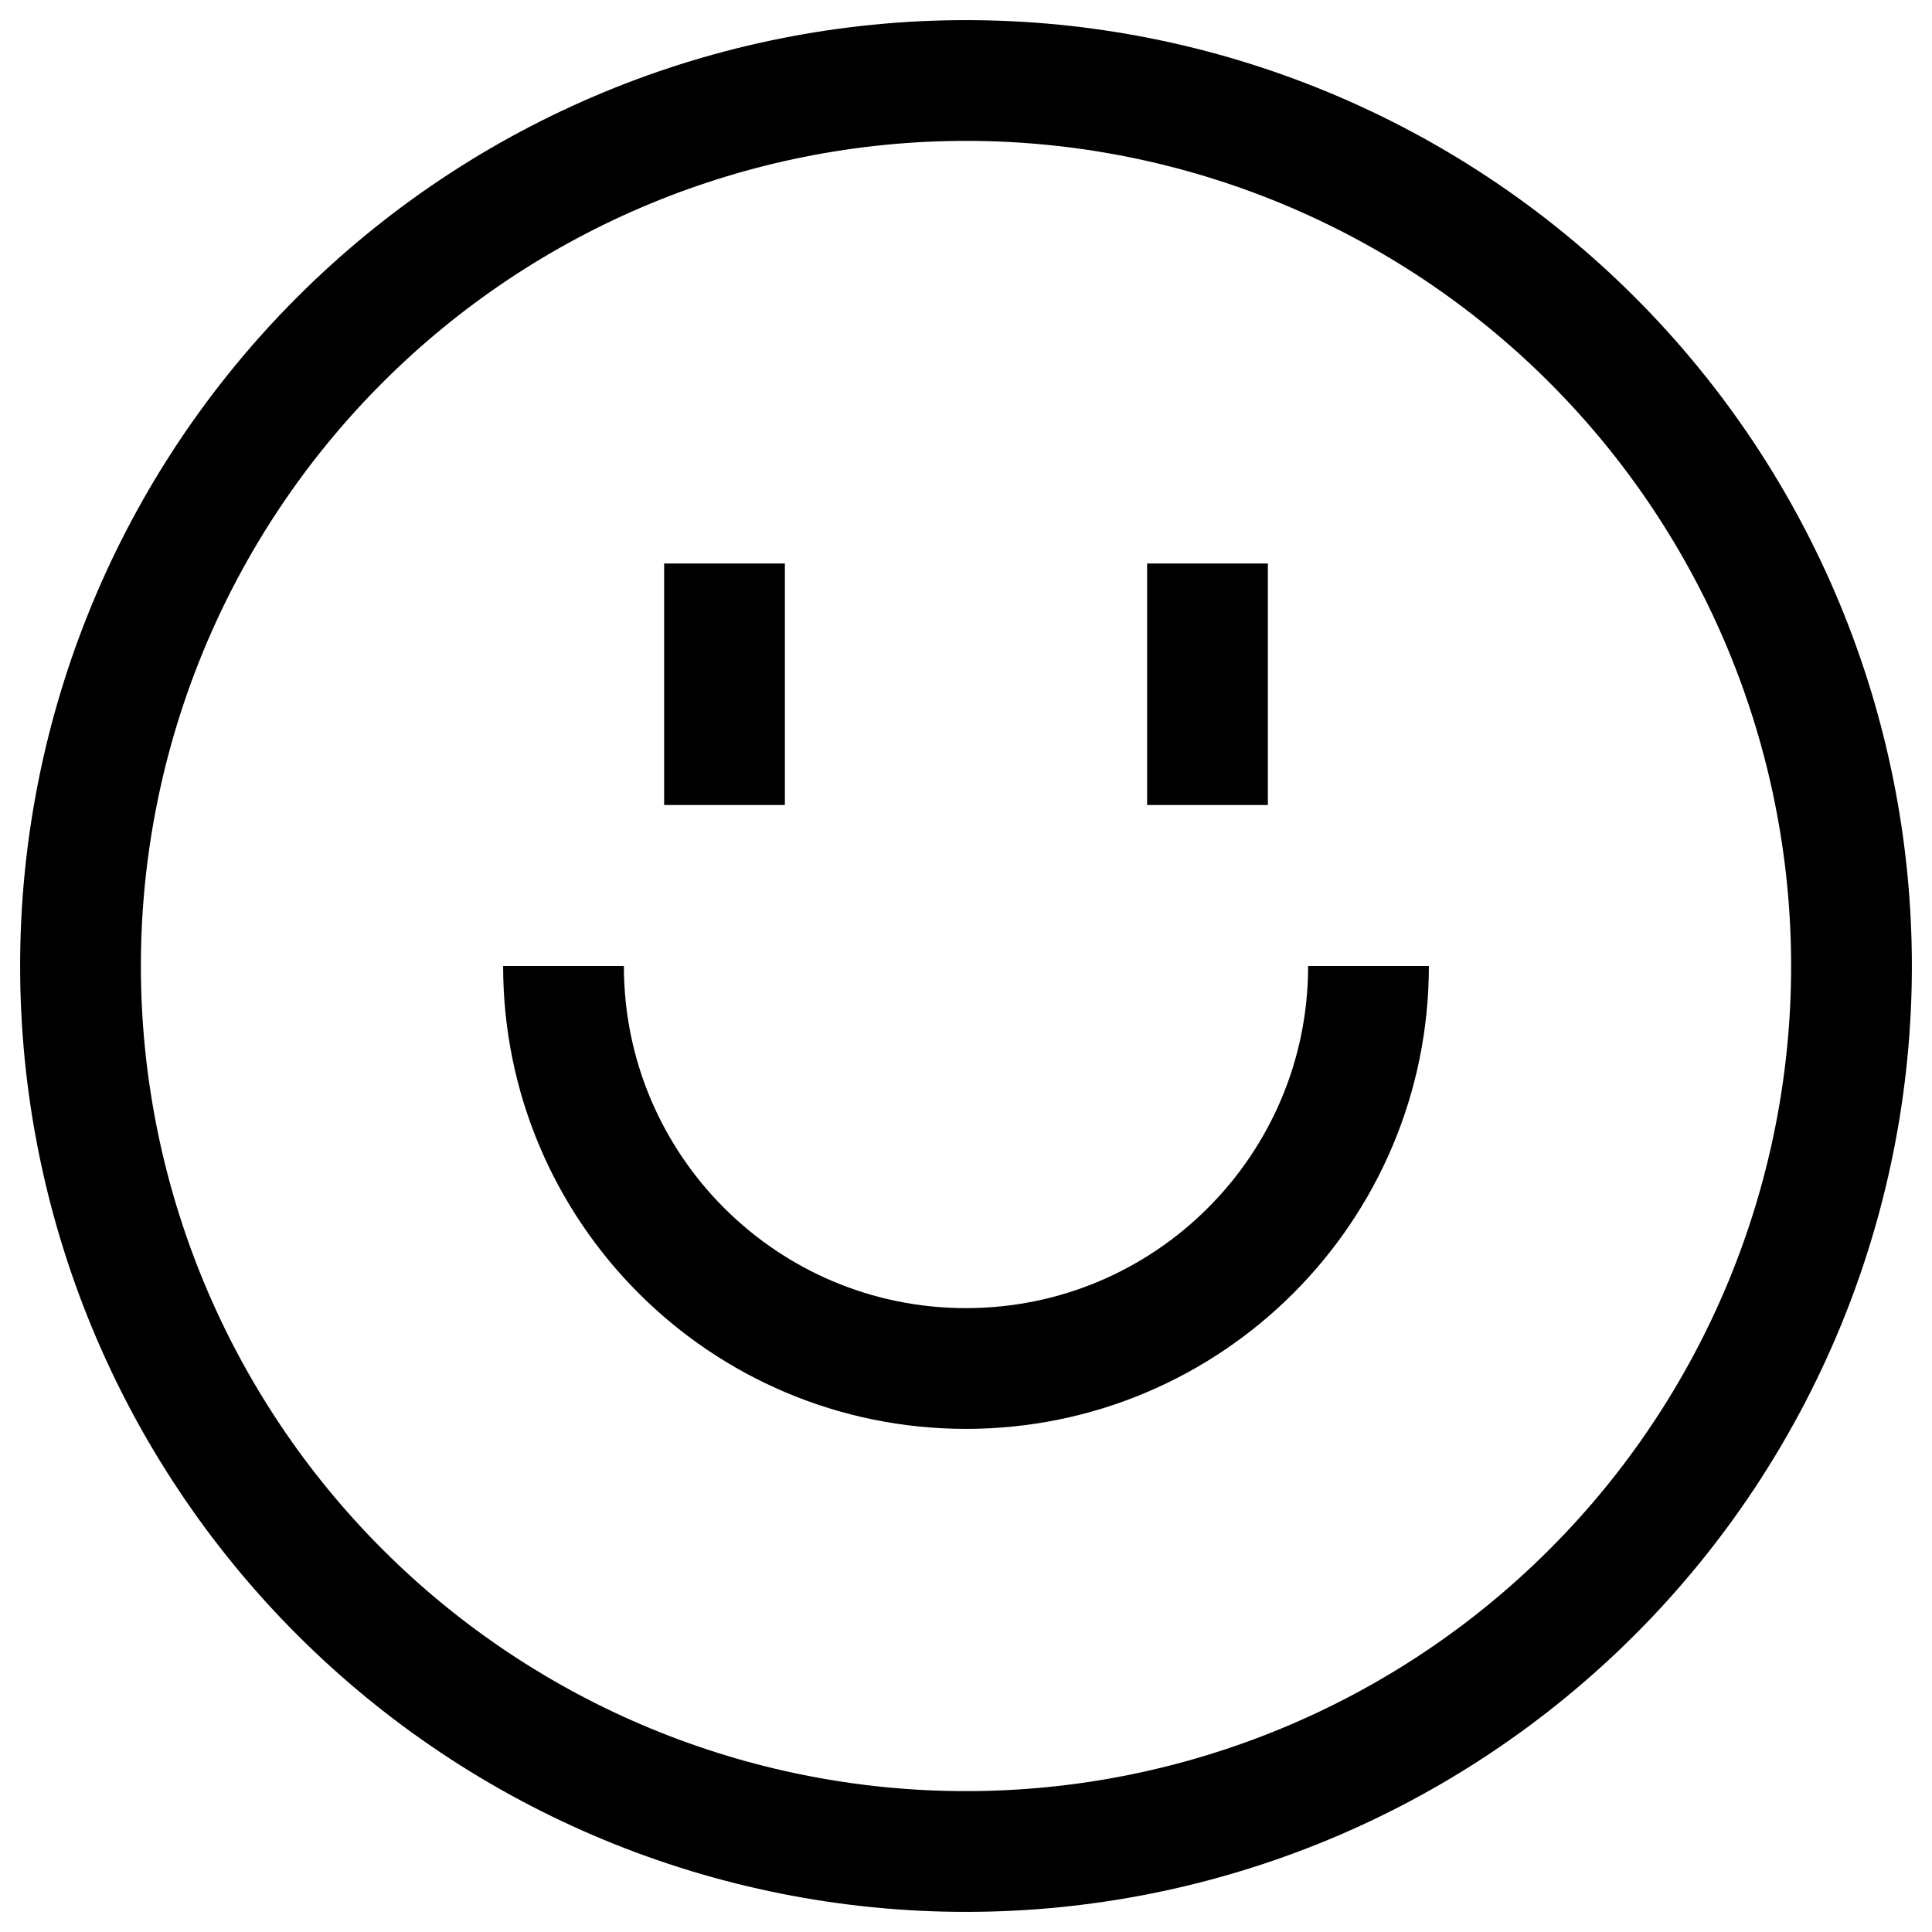
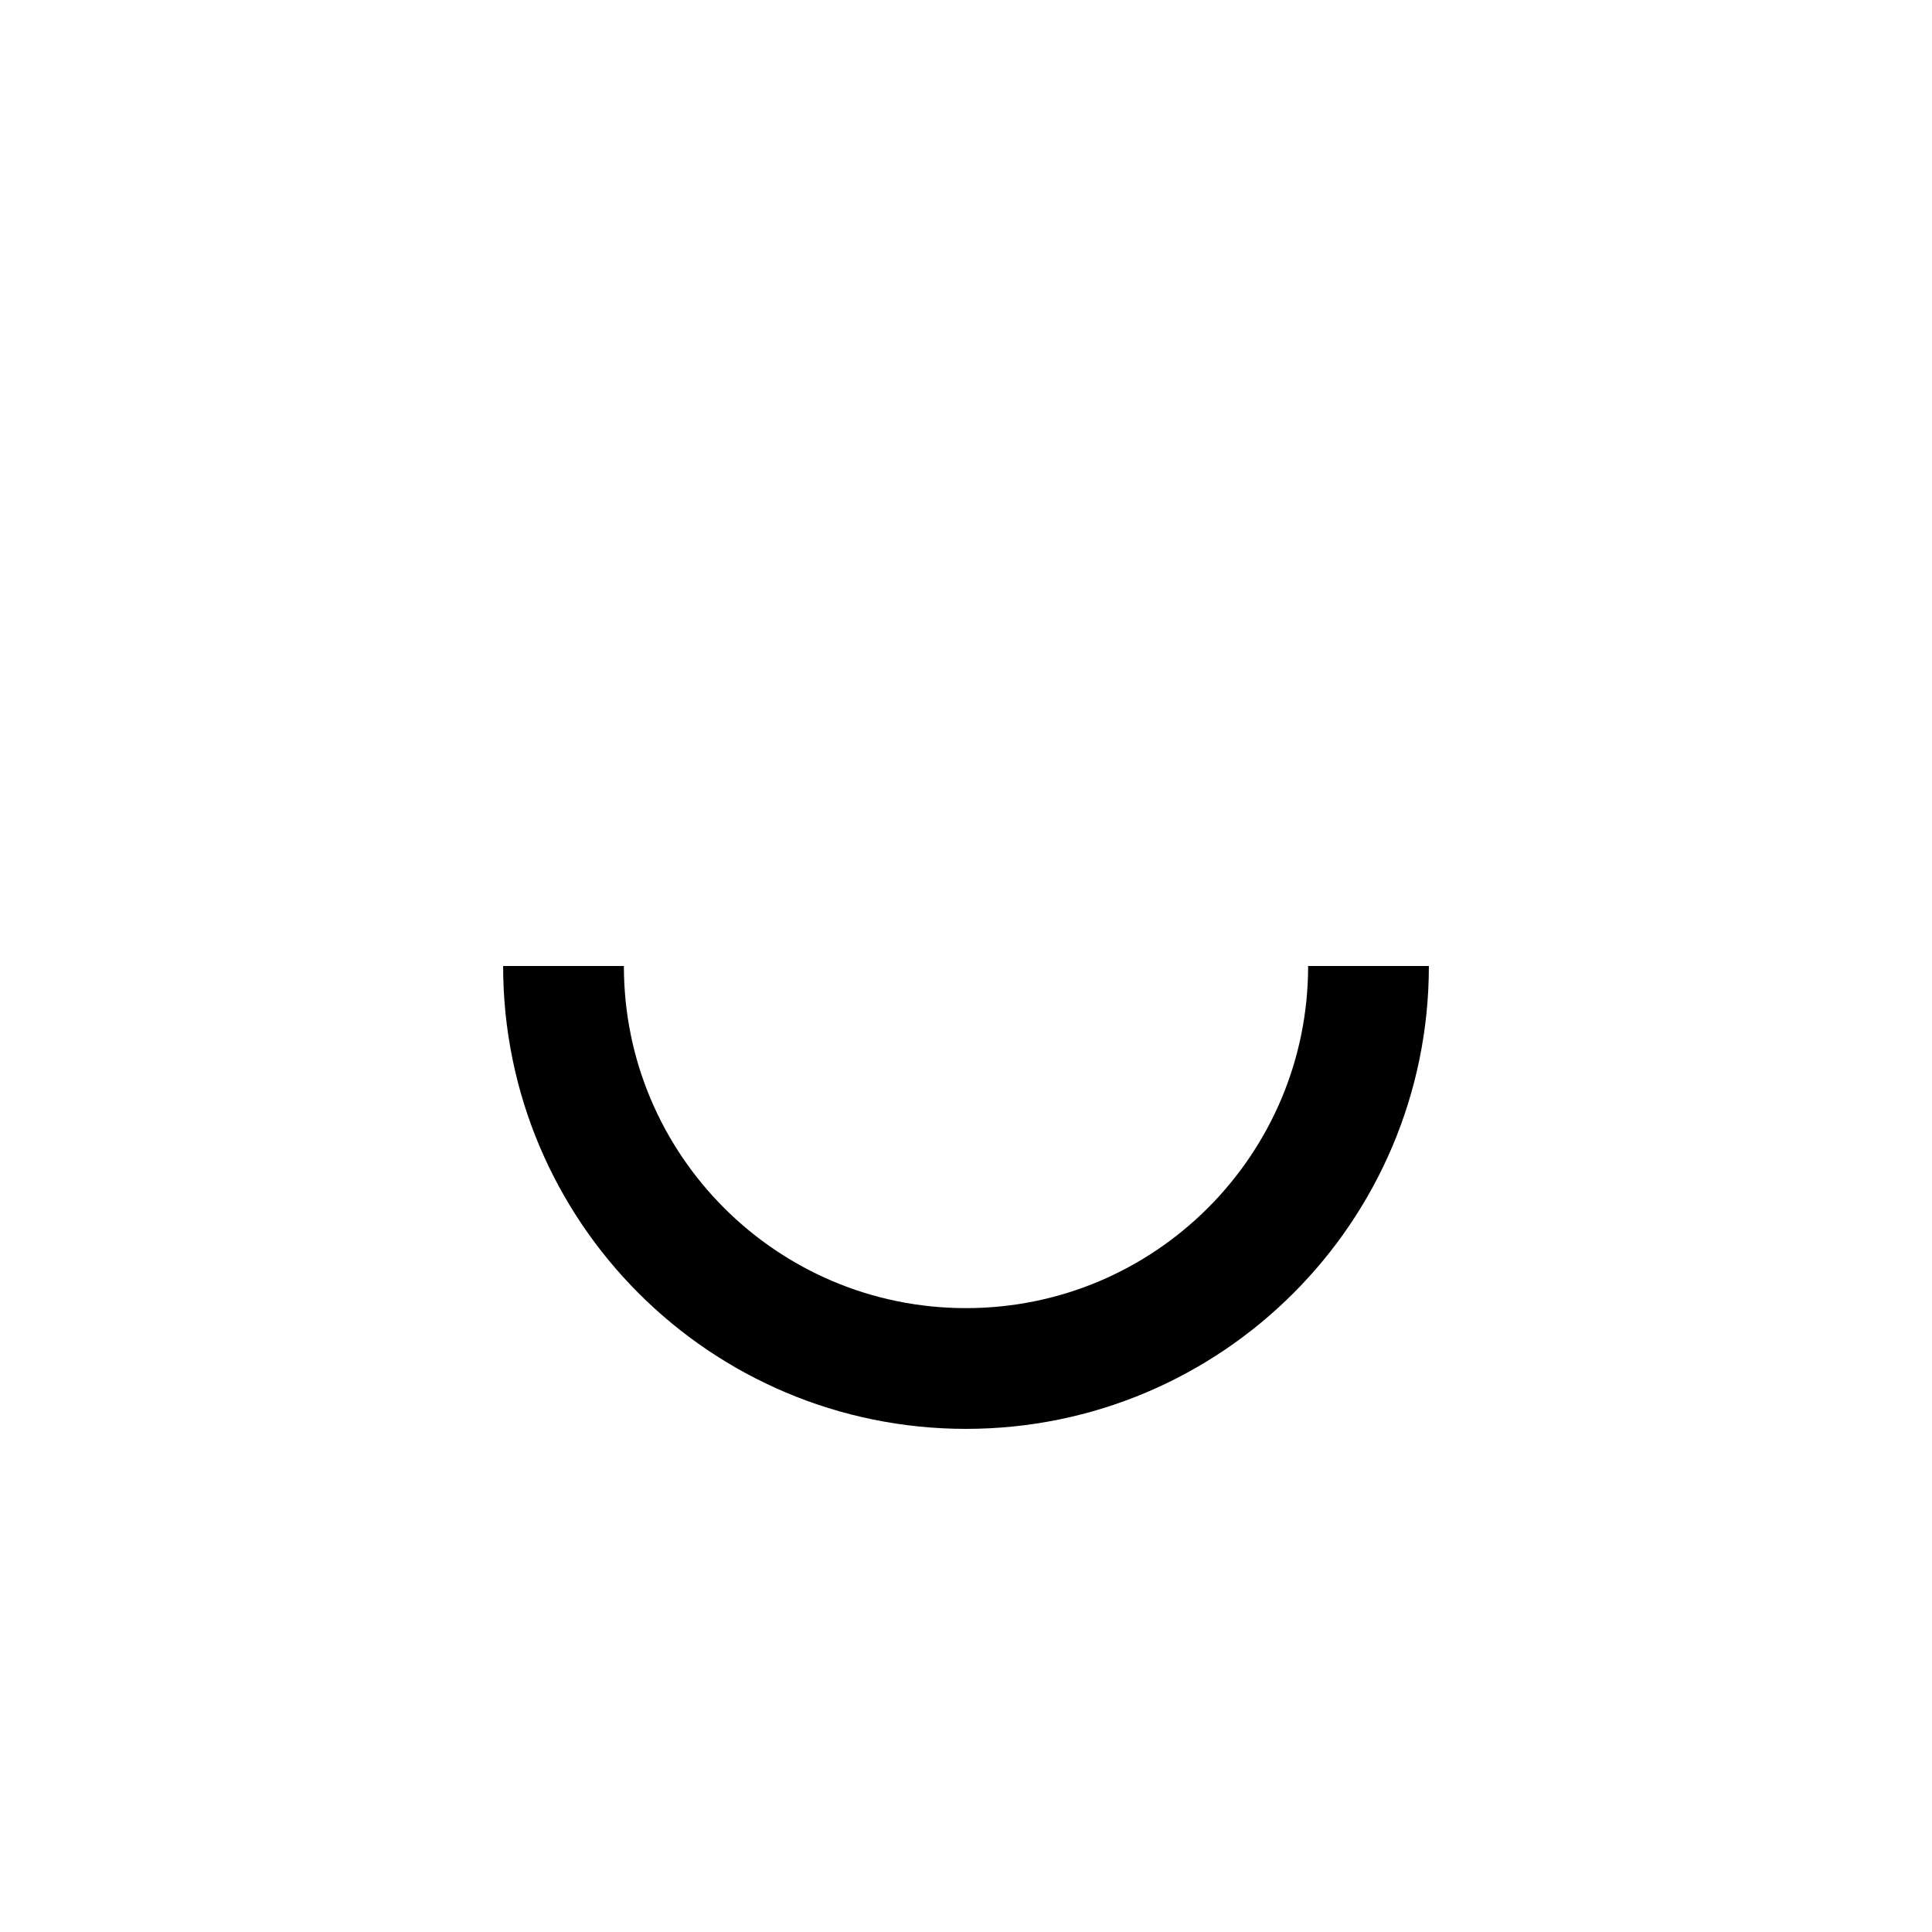
<svg xmlns="http://www.w3.org/2000/svg" width="48" height="48" viewBox="0 0 48 48" fill="none">
  <g clip-path="url(#clip0_2004_6036)">
-     <path d="M18 14V20" stroke="black" stroke-width="3" />
-     <path d="M30 14V20" stroke="black" stroke-width="3" />
-     <path d="M2 24C2 29.835 4.318 35.431 8.444 39.556C12.569 43.682 18.165 46 24 46C29.835 46 35.431 43.682 39.556 39.556C43.682 35.431 46 29.835 46 24C46 18.165 43.682 12.569 39.556 8.444C35.431 4.318 29.835 2 24 2C18.165 2 12.569 4.318 8.444 8.444C4.318 12.569 2 18.165 2 24Z" stroke="black" stroke-width="3" />
    <path d="M34 24C34 29.523 29.523 34 24 34C18.477 34 14 29.523 14 24" stroke="black" stroke-width="3" />
  </g>
  <defs>
    <clipPath id="clip0_2004_6036">
      <rect width="48" height="48" fill="white" />
    </clipPath>
  </defs>
</svg>